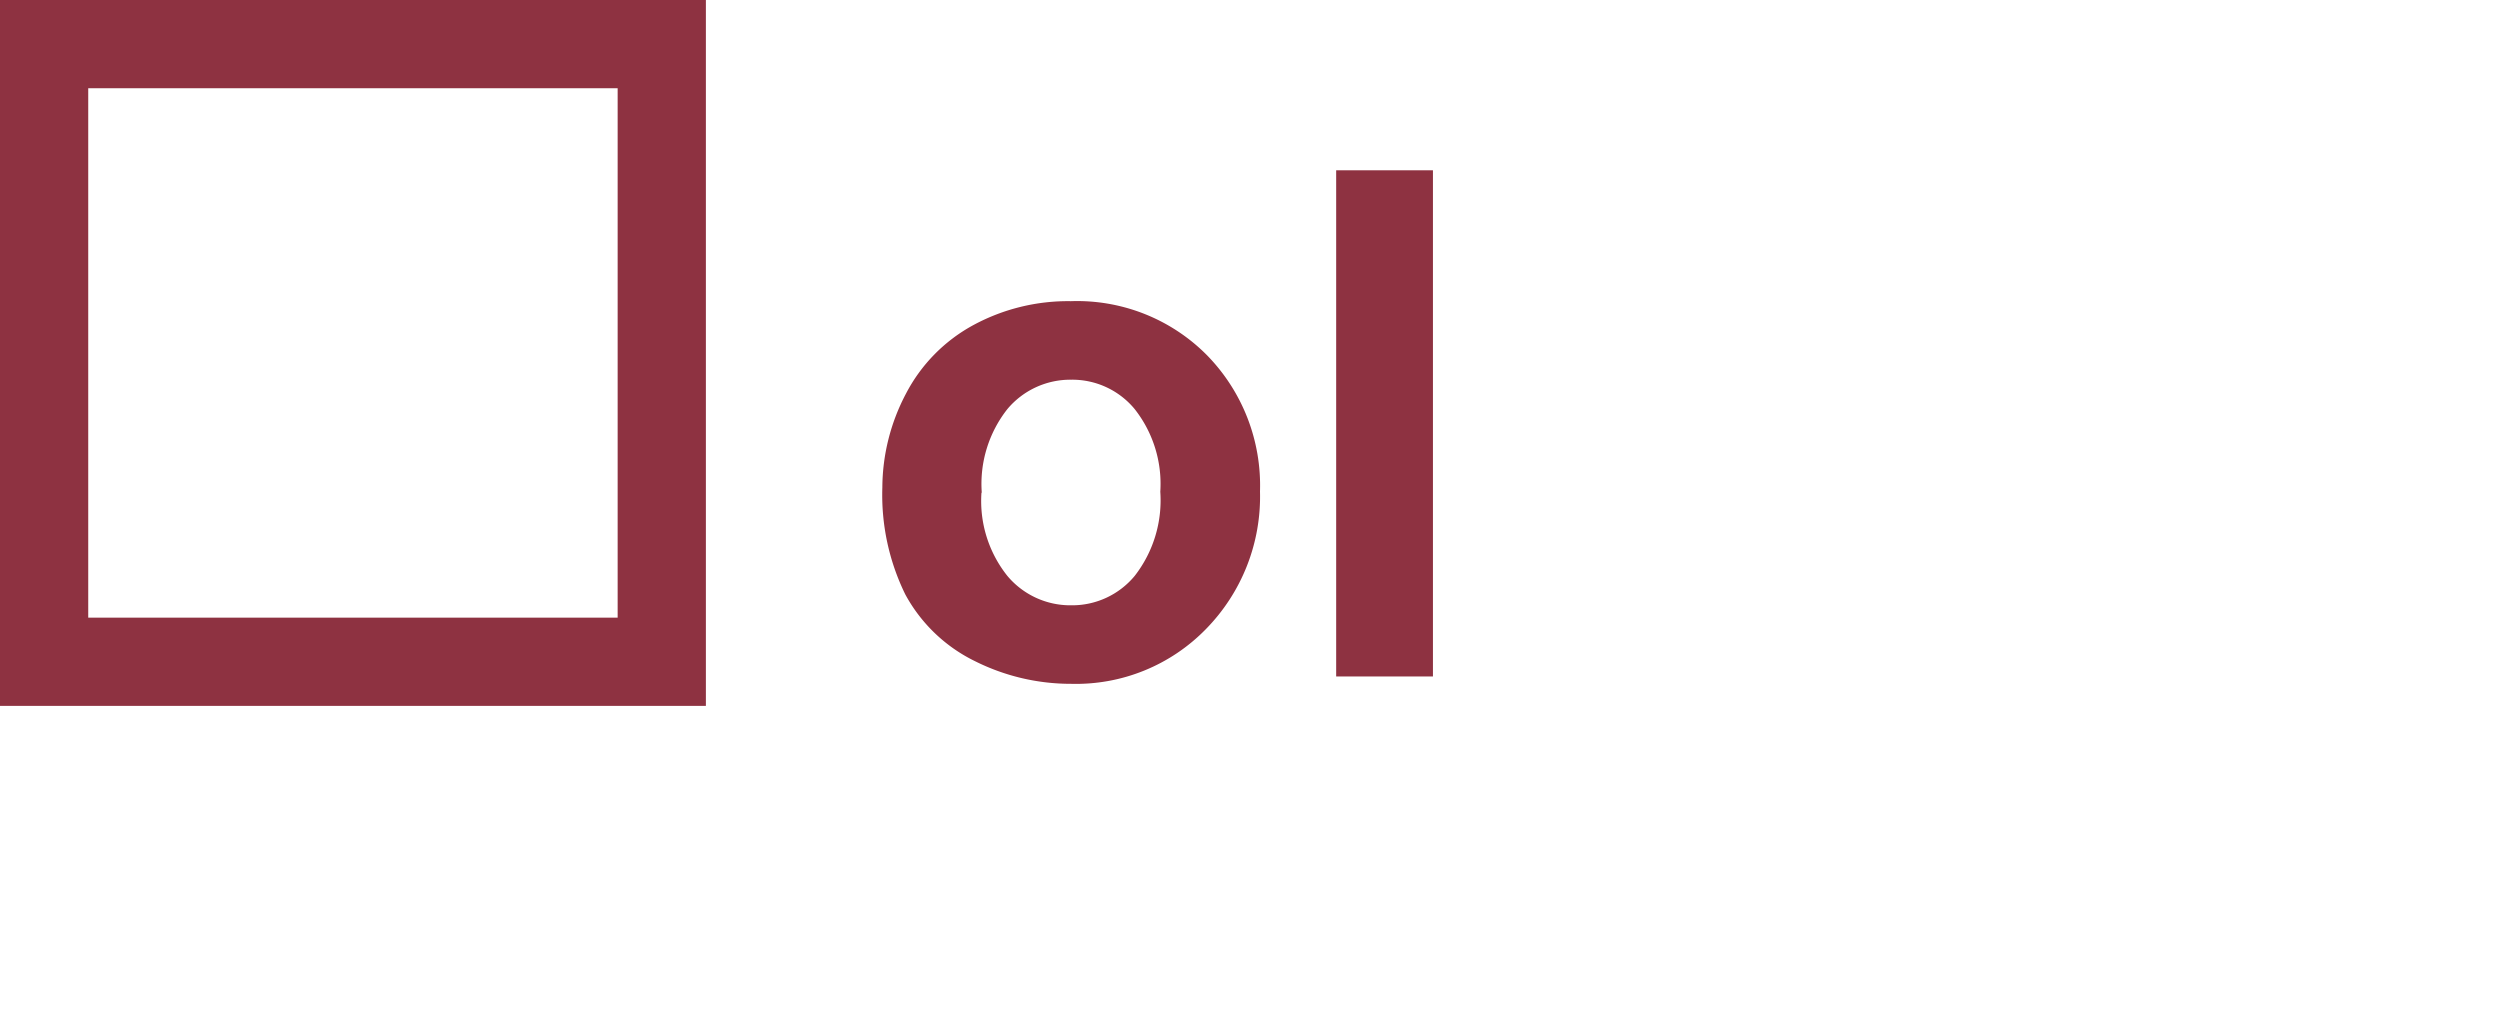
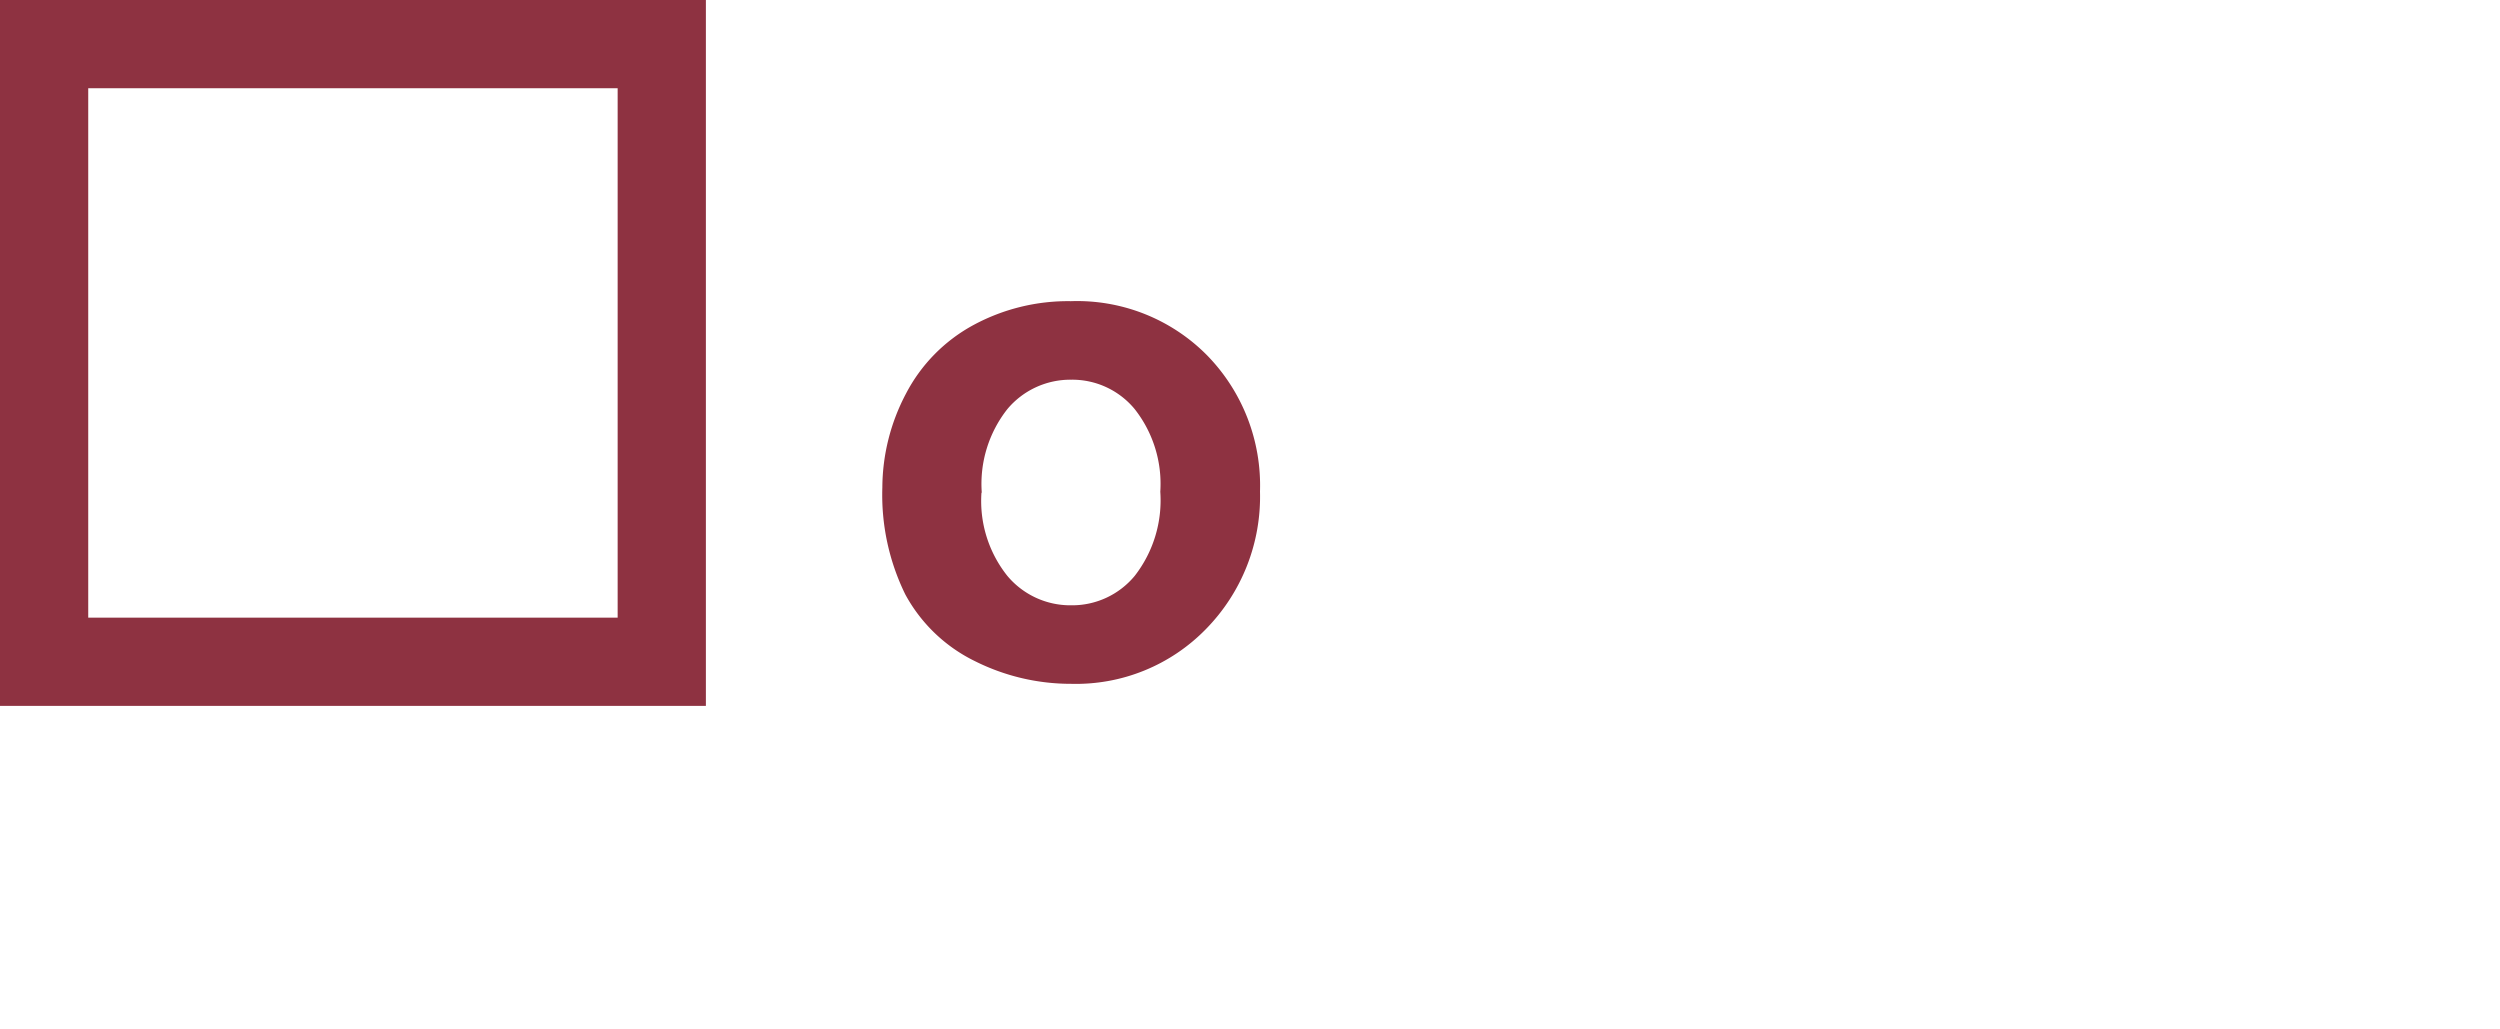
<svg xmlns="http://www.w3.org/2000/svg" id="art" viewBox="0 0 85 35">
  <defs>
    <style>.cls-1{fill:#8e3241;}</style>
  </defs>
  <path class="cls-1" d="M24,24H0V0H24ZM3,21H21V3H3Z" />
  <path class="cls-1" d="M30,16.57a6.88,6.88,0,0,1,.8-3.18,5.58,5.58,0,0,1,2.3-2.34,6.76,6.76,0,0,1,3.31-.81,6.21,6.21,0,0,1,4.63,1.84,6.33,6.33,0,0,1,1.8,4.63A6.43,6.43,0,0,1,41,21.39a6.17,6.17,0,0,1-4.59,1.86,7.27,7.27,0,0,1-3.26-.77,5.37,5.37,0,0,1-2.37-2.27A7.68,7.68,0,0,1,30,16.57Zm3.37.18a4.08,4.08,0,0,0,.88,2.83,2.79,2.79,0,0,0,2.17,1,2.76,2.76,0,0,0,2.16-1,4.18,4.18,0,0,0,.87-2.86,4.11,4.11,0,0,0-.87-2.81,2.75,2.75,0,0,0-2.16-1,2.79,2.79,0,0,0-2.17,1A4.11,4.11,0,0,0,33.38,16.75Z" />
-   <path class="cls-1" d="M45.43,23V5.79h3.29V23Z" />
</svg>